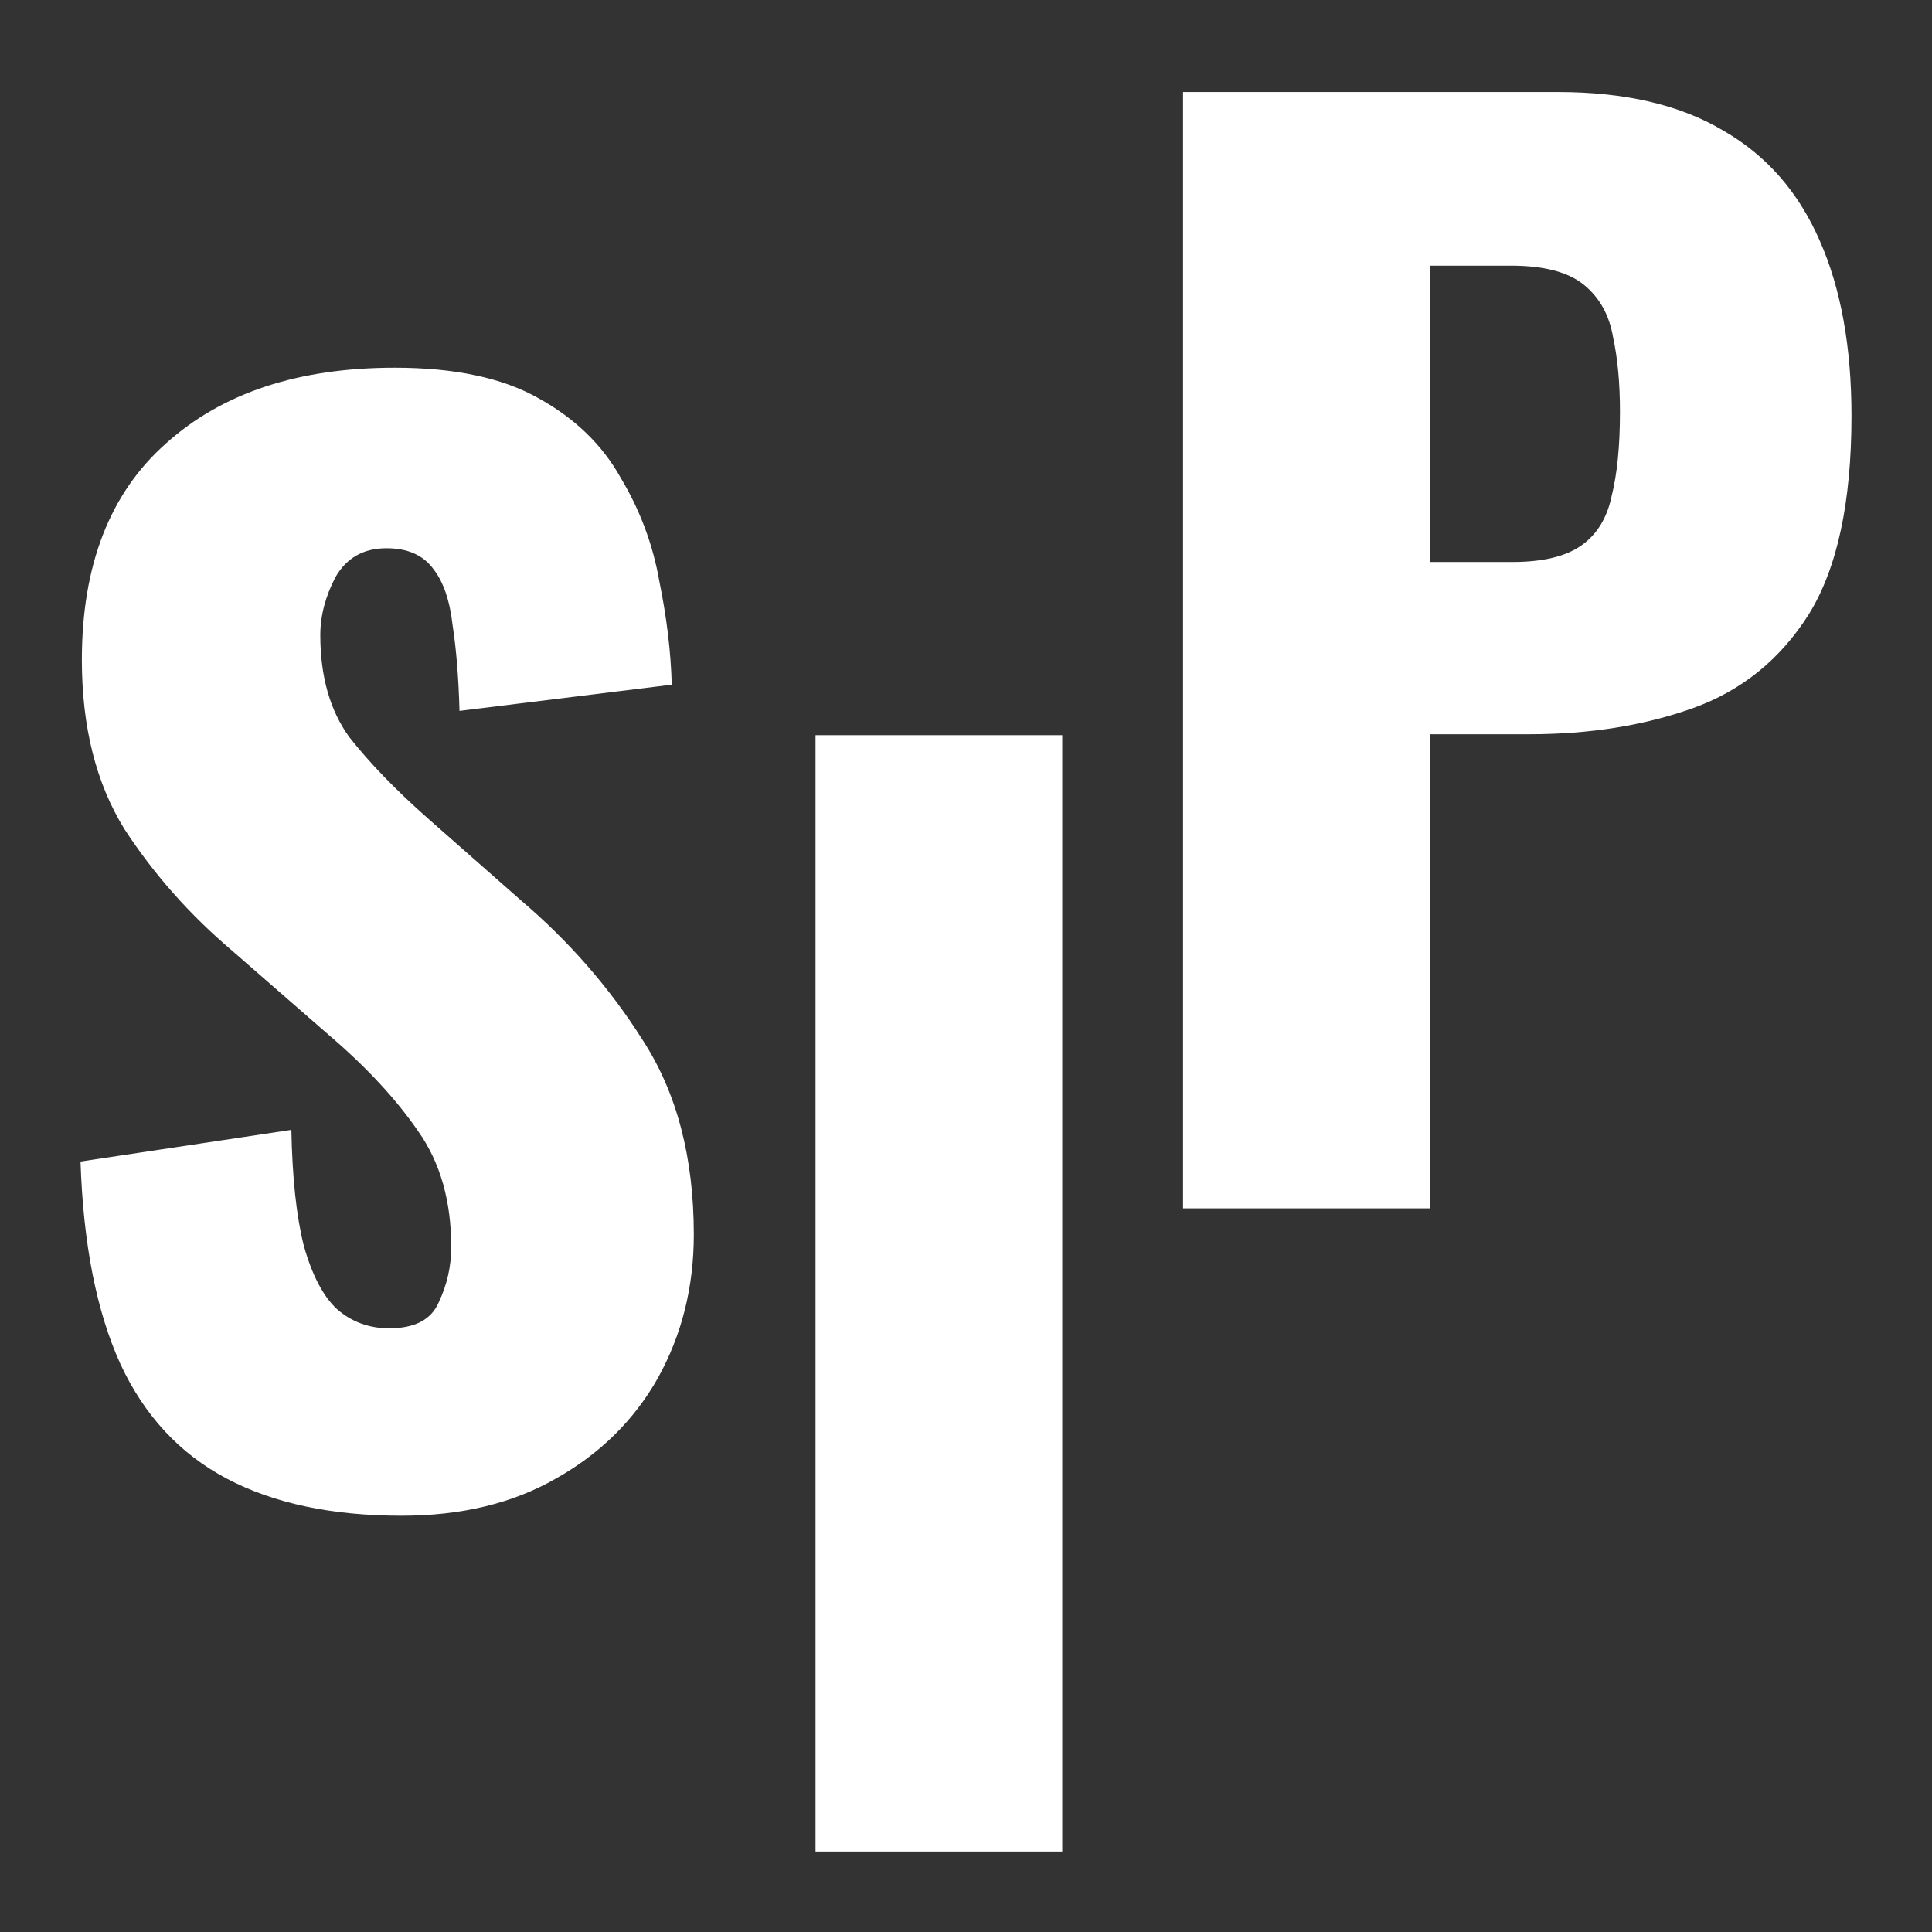
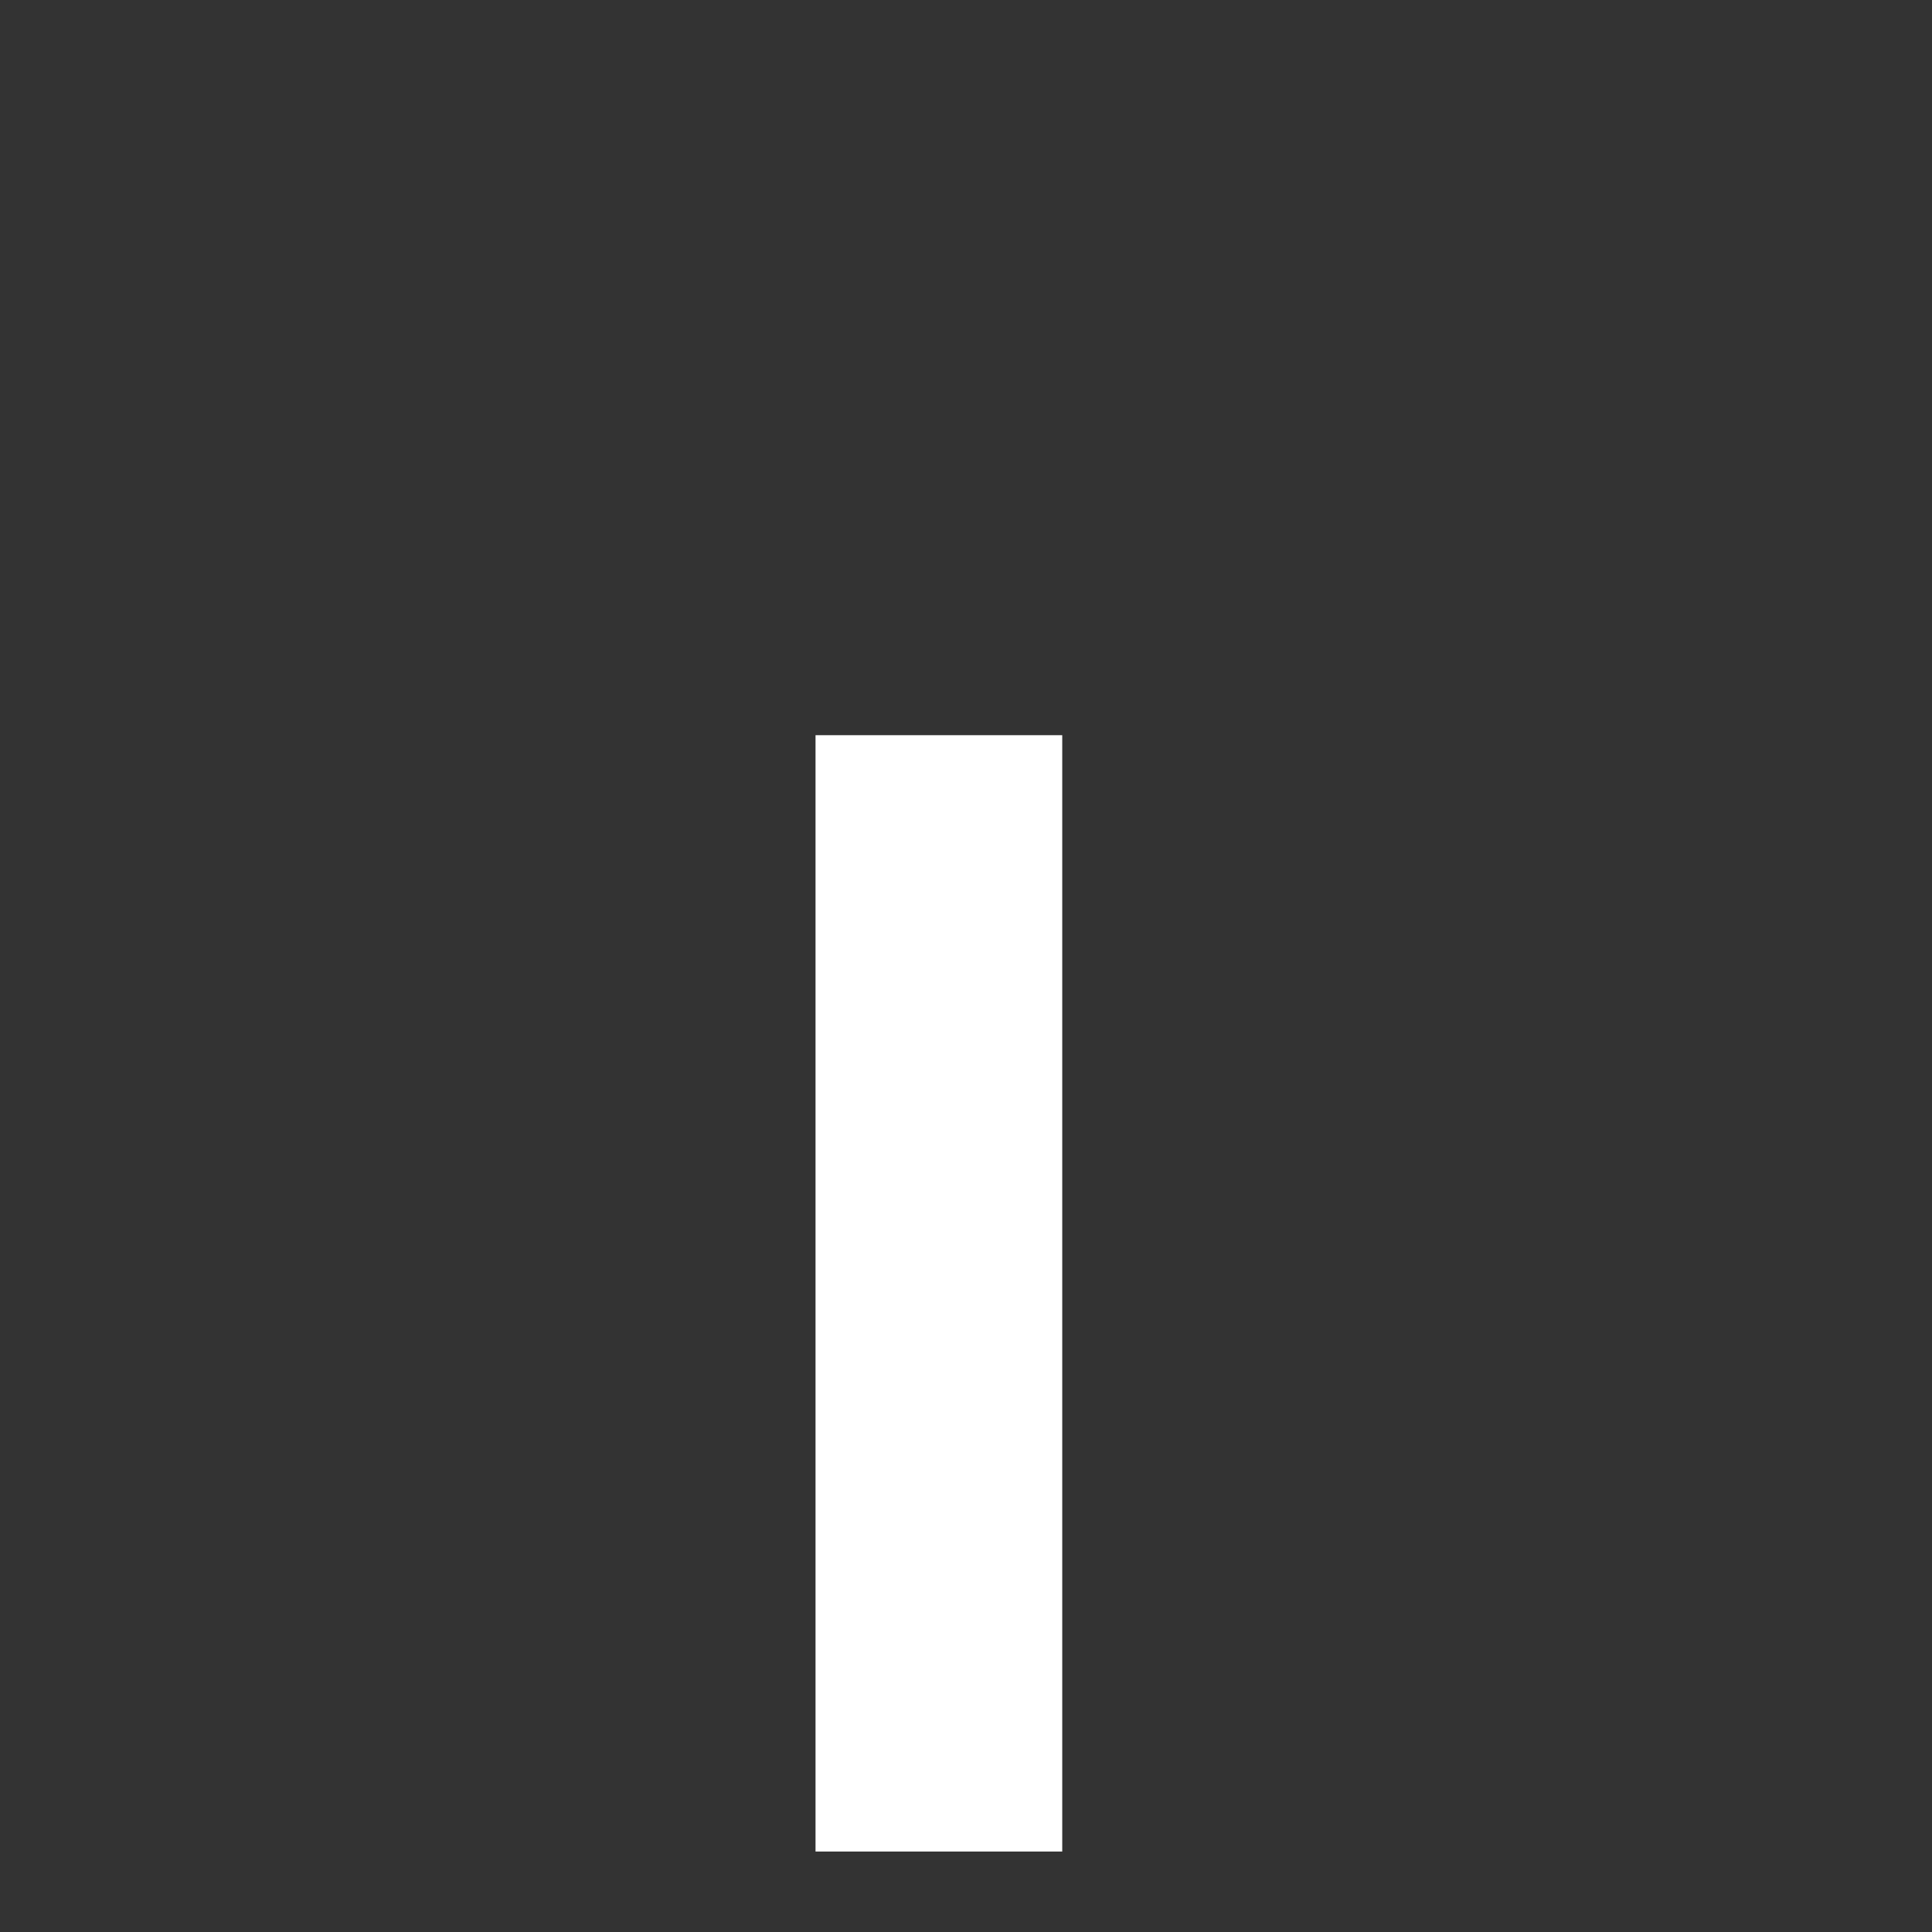
<svg xmlns="http://www.w3.org/2000/svg" width="43" height="43" viewBox="0 0 43 43" fill="none">
  <rect x="0" y="0" width="43" height="43" fill="#333333" stroke="none" />
-   <path d="M26.331 26.894V2.048H34.675C36.167 2.048 37.395 2.334 38.356 2.907C39.317 3.459 40.032 4.277 40.503 5.361C40.973 6.424 41.208 7.723 41.208 9.257C41.208 11.179 40.891 12.651 40.257 13.674C39.623 14.676 38.765 15.371 37.681 15.76C36.597 16.148 35.38 16.342 34.031 16.342H31.822V26.894H26.331ZM31.822 12.508H33.662C34.337 12.508 34.849 12.385 35.196 12.14C35.544 11.895 35.769 11.527 35.871 11.036C35.994 10.545 36.055 9.921 36.055 9.165C36.055 8.531 36.004 7.978 35.902 7.508C35.82 7.017 35.605 6.629 35.258 6.343C34.91 6.056 34.368 5.913 33.632 5.913H31.822V12.508Z" fill="white" />
  <path d="M18.151 41.209V16.363H23.642V41.209H18.151Z" fill="white" />
-   <path d="M8.939 33.735C7.385 33.735 6.086 33.459 5.043 32.907C4 32.355 3.213 31.506 2.681 30.361C2.15 29.196 1.853 27.692 1.792 25.852L6.485 25.147C6.505 26.21 6.597 27.069 6.761 27.723C6.945 28.378 7.19 28.848 7.497 29.134C7.824 29.421 8.213 29.564 8.663 29.564C9.235 29.564 9.603 29.369 9.767 28.981C9.951 28.592 10.043 28.183 10.043 27.754C10.043 26.731 9.798 25.872 9.307 25.177C8.816 24.462 8.152 23.746 7.313 23.03L5.166 21.159C4.225 20.361 3.428 19.462 2.773 18.459C2.139 17.437 1.822 16.179 1.822 14.687C1.822 12.58 2.446 10.975 3.693 9.871C4.941 8.746 6.638 8.184 8.785 8.184C10.115 8.184 11.178 8.409 11.976 8.858C12.794 9.308 13.407 9.901 13.816 10.637C14.245 11.353 14.532 12.12 14.675 12.938C14.838 13.736 14.931 14.502 14.951 15.239L10.227 15.822C10.207 15.085 10.156 14.451 10.074 13.92C10.012 13.368 9.869 12.948 9.644 12.662C9.419 12.355 9.072 12.202 8.601 12.202C8.09 12.202 7.712 12.417 7.466 12.846C7.242 13.276 7.129 13.705 7.129 14.134C7.129 15.055 7.344 15.811 7.773 16.404C8.223 16.977 8.806 17.58 9.522 18.214L11.577 20.024C12.661 20.944 13.571 21.987 14.307 23.153C15.063 24.318 15.442 25.76 15.442 27.478C15.442 28.643 15.176 29.707 14.644 30.668C14.113 31.609 13.356 32.355 12.374 32.907C11.413 33.459 10.268 33.735 8.939 33.735Z" fill="white" />
</svg>